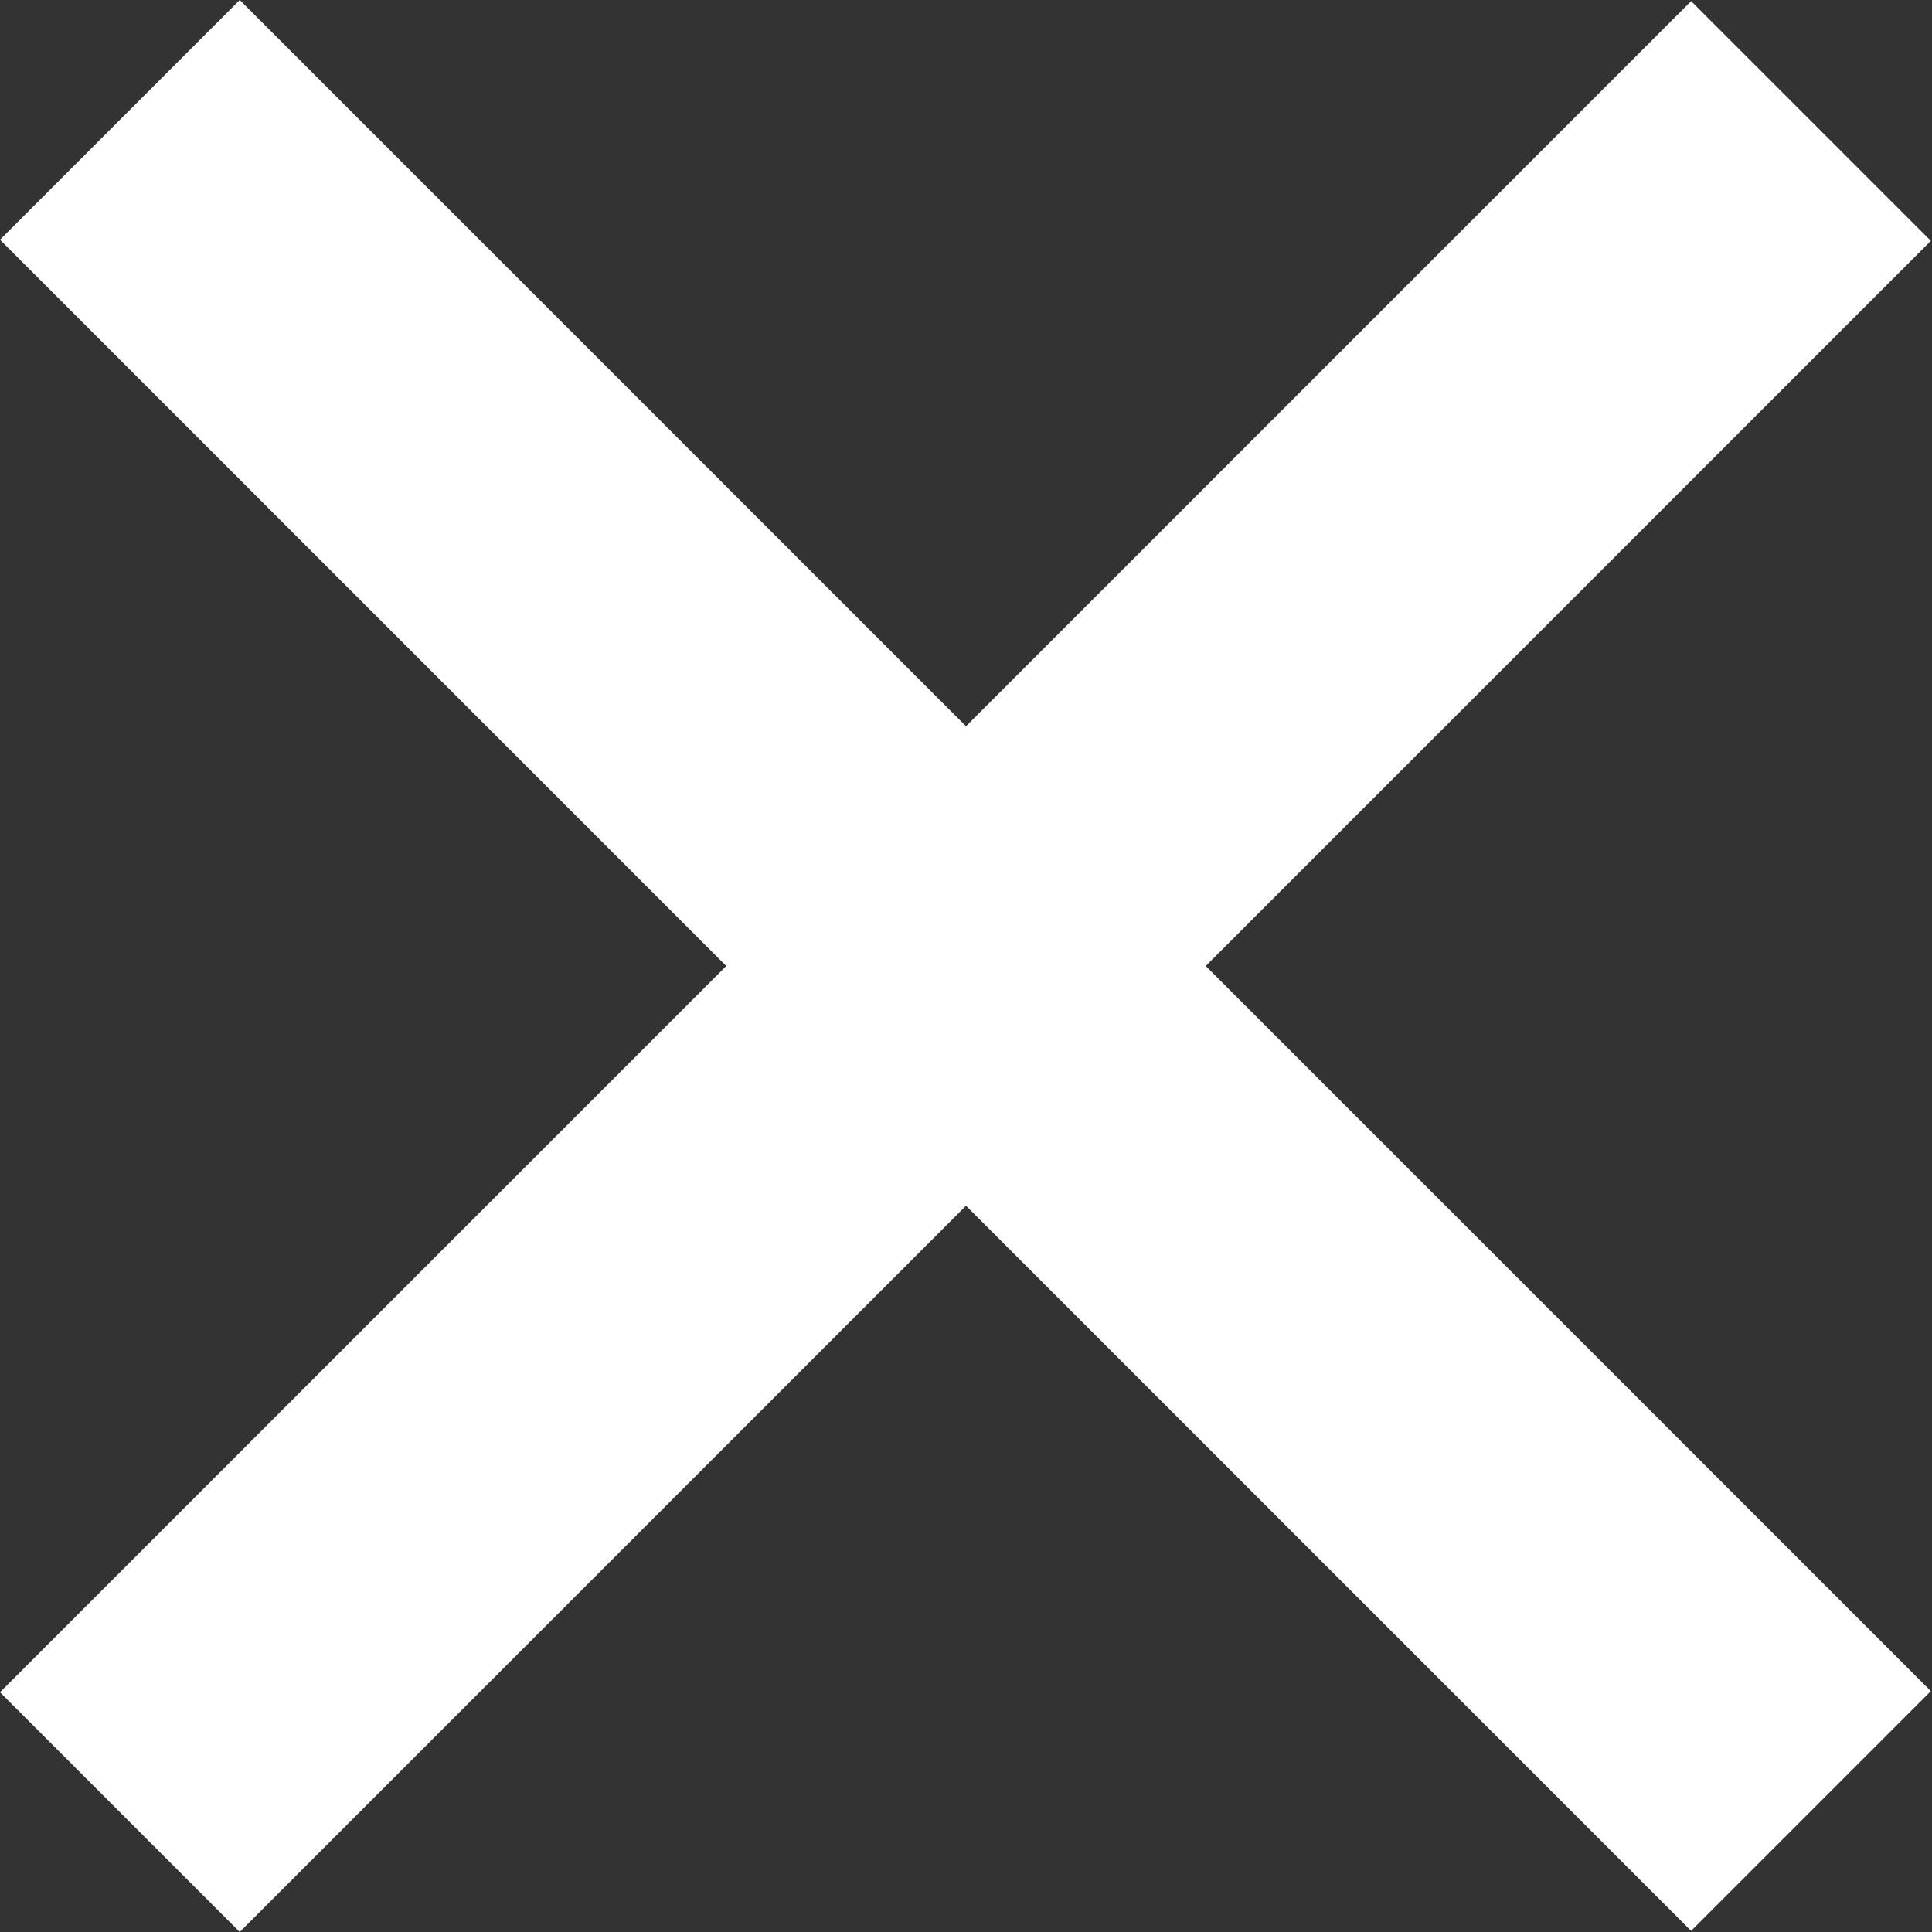
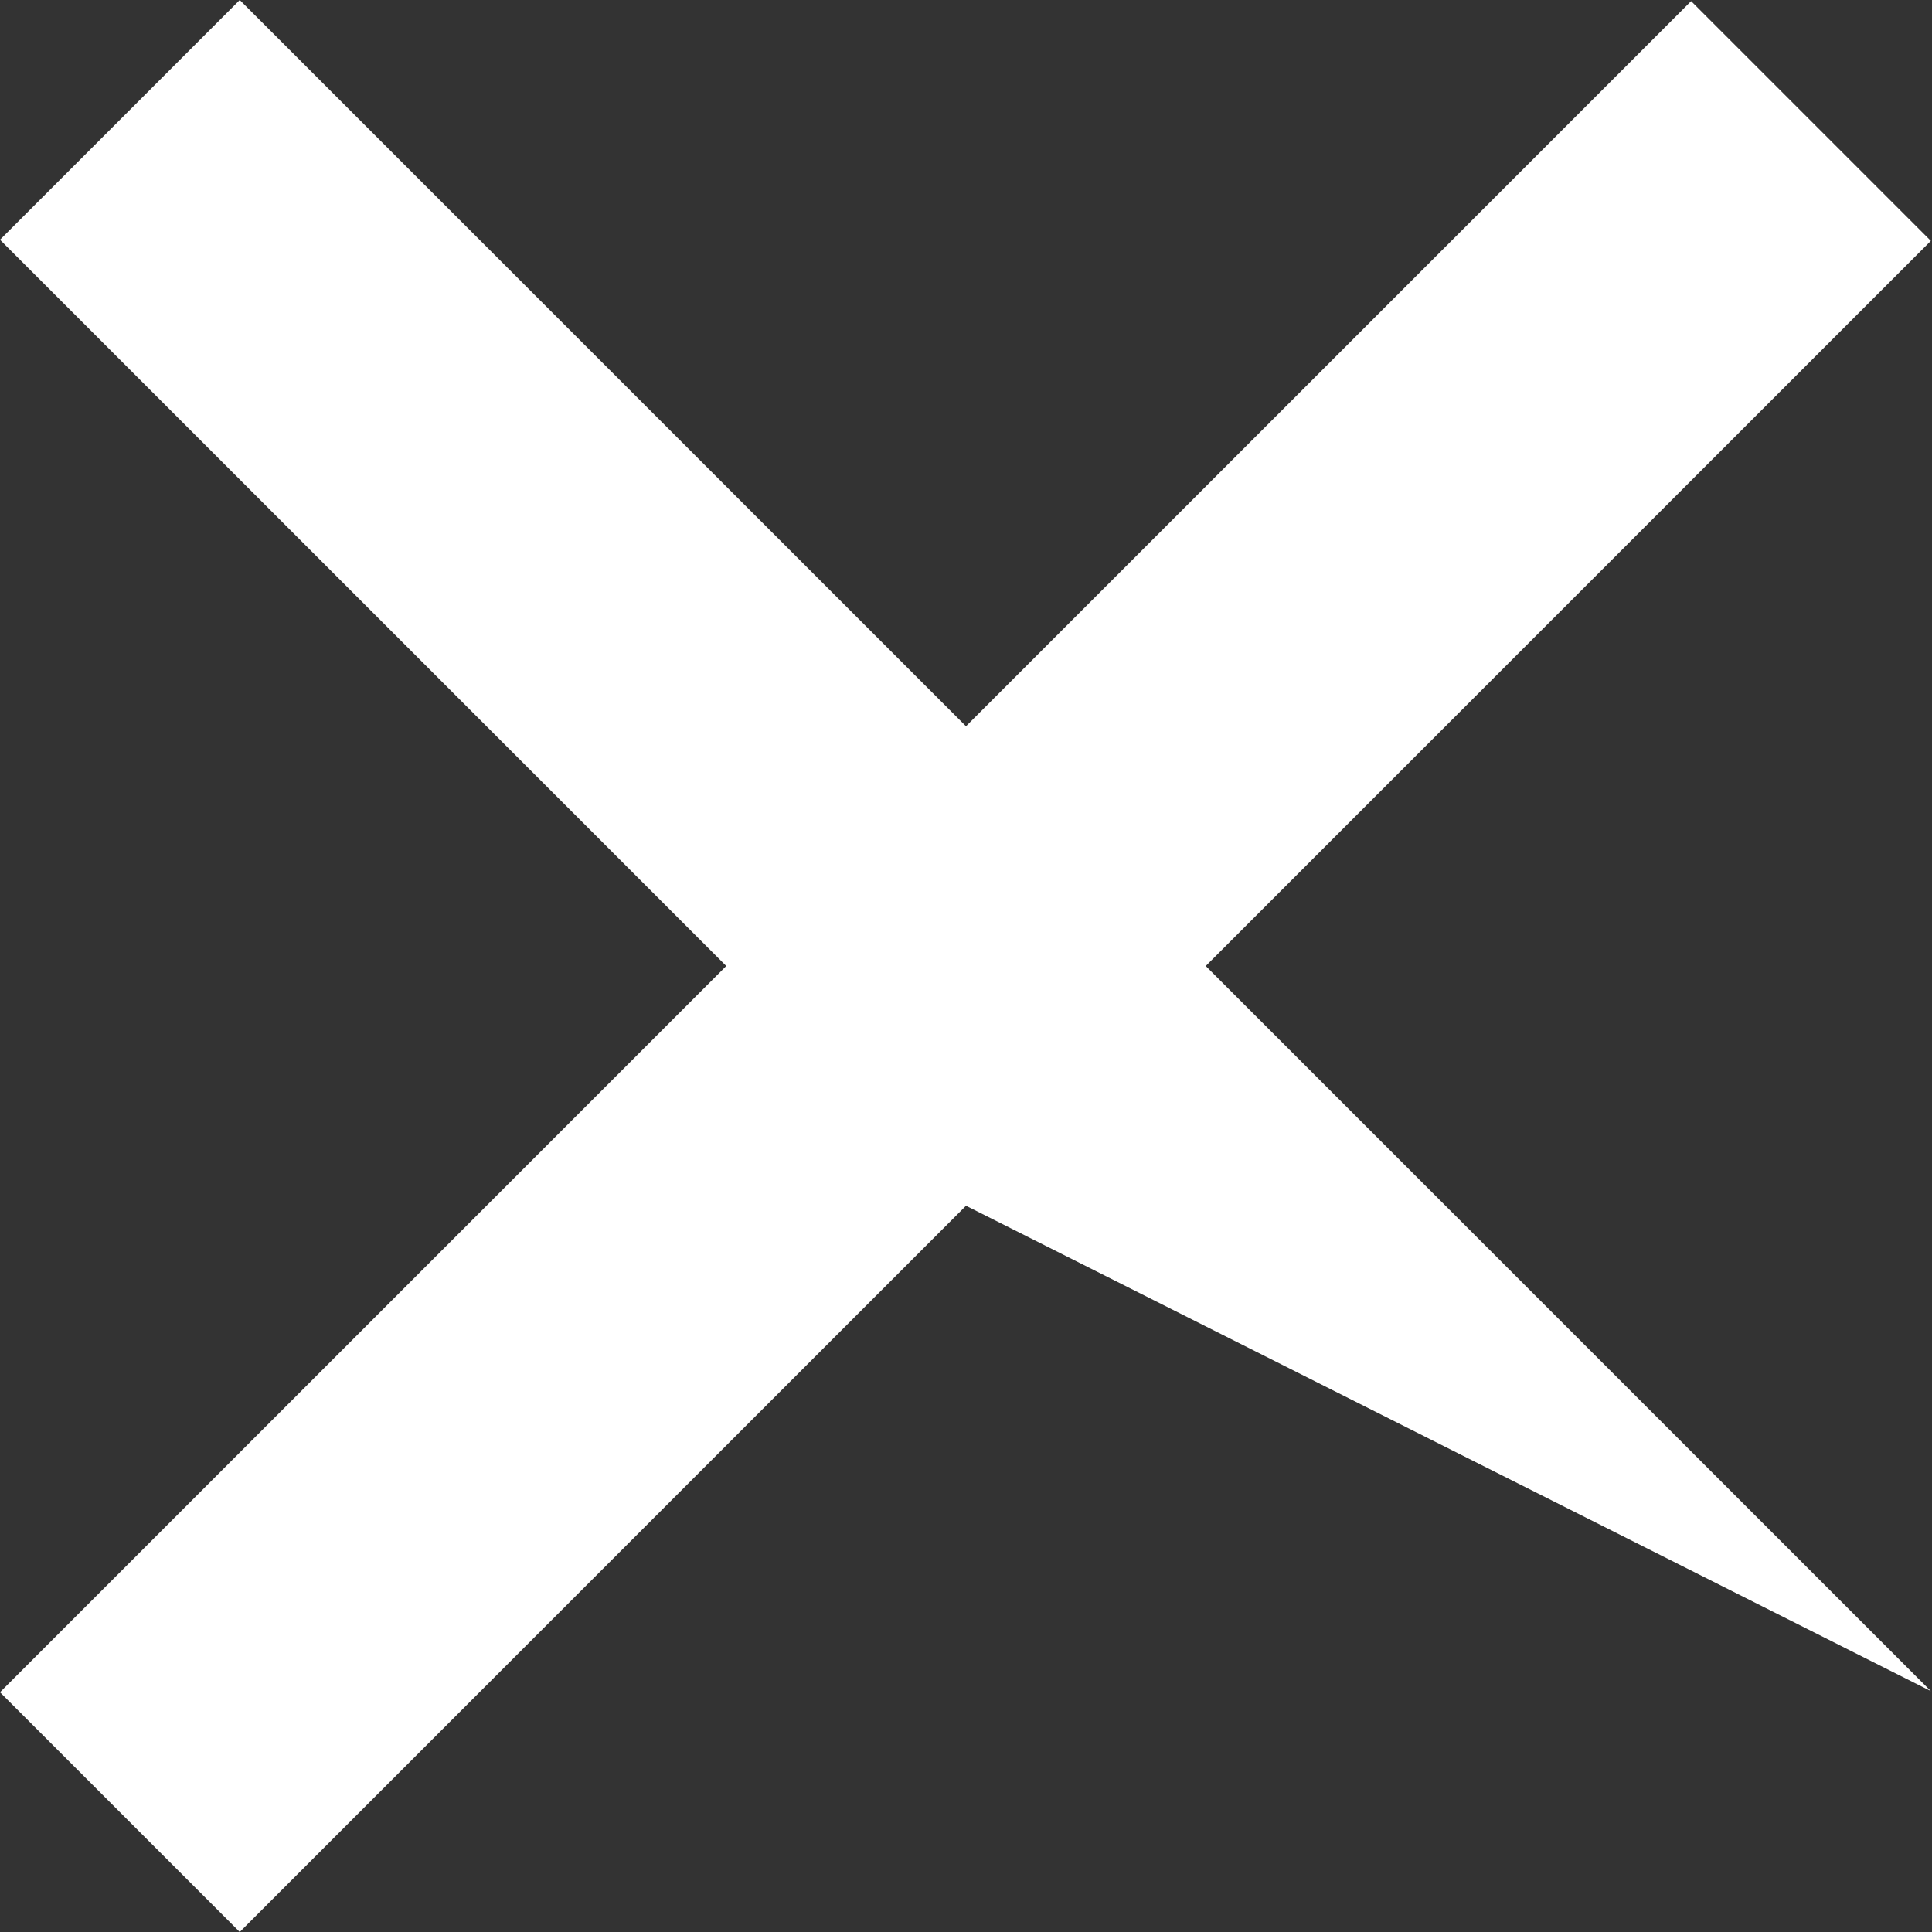
<svg xmlns="http://www.w3.org/2000/svg" width="22" height="22" viewBox="0 0 22 22">
  <rect x="0" y="0" width="22" height="22" fill="#333333" stroke="none" />
  <defs>
    <style>
      .cls-1 {
        fill: #fff;
        fill-rule: evenodd;
      }
    </style>
  </defs>
-   <path id="empty" class="cls-1" d="M21.987,19.257l-2.73,2.73L11,13.73,2.73,22,0,19.27,8.27,11,0,2.73,2.73,0,11,8.27l8.257-8.257,2.73,2.73L13.73,11Z" />
+   <path id="empty" class="cls-1" d="M21.987,19.257L11,13.73,2.73,22,0,19.27,8.27,11,0,2.73,2.73,0,11,8.27l8.257-8.257,2.73,2.73L13.73,11Z" />
</svg>